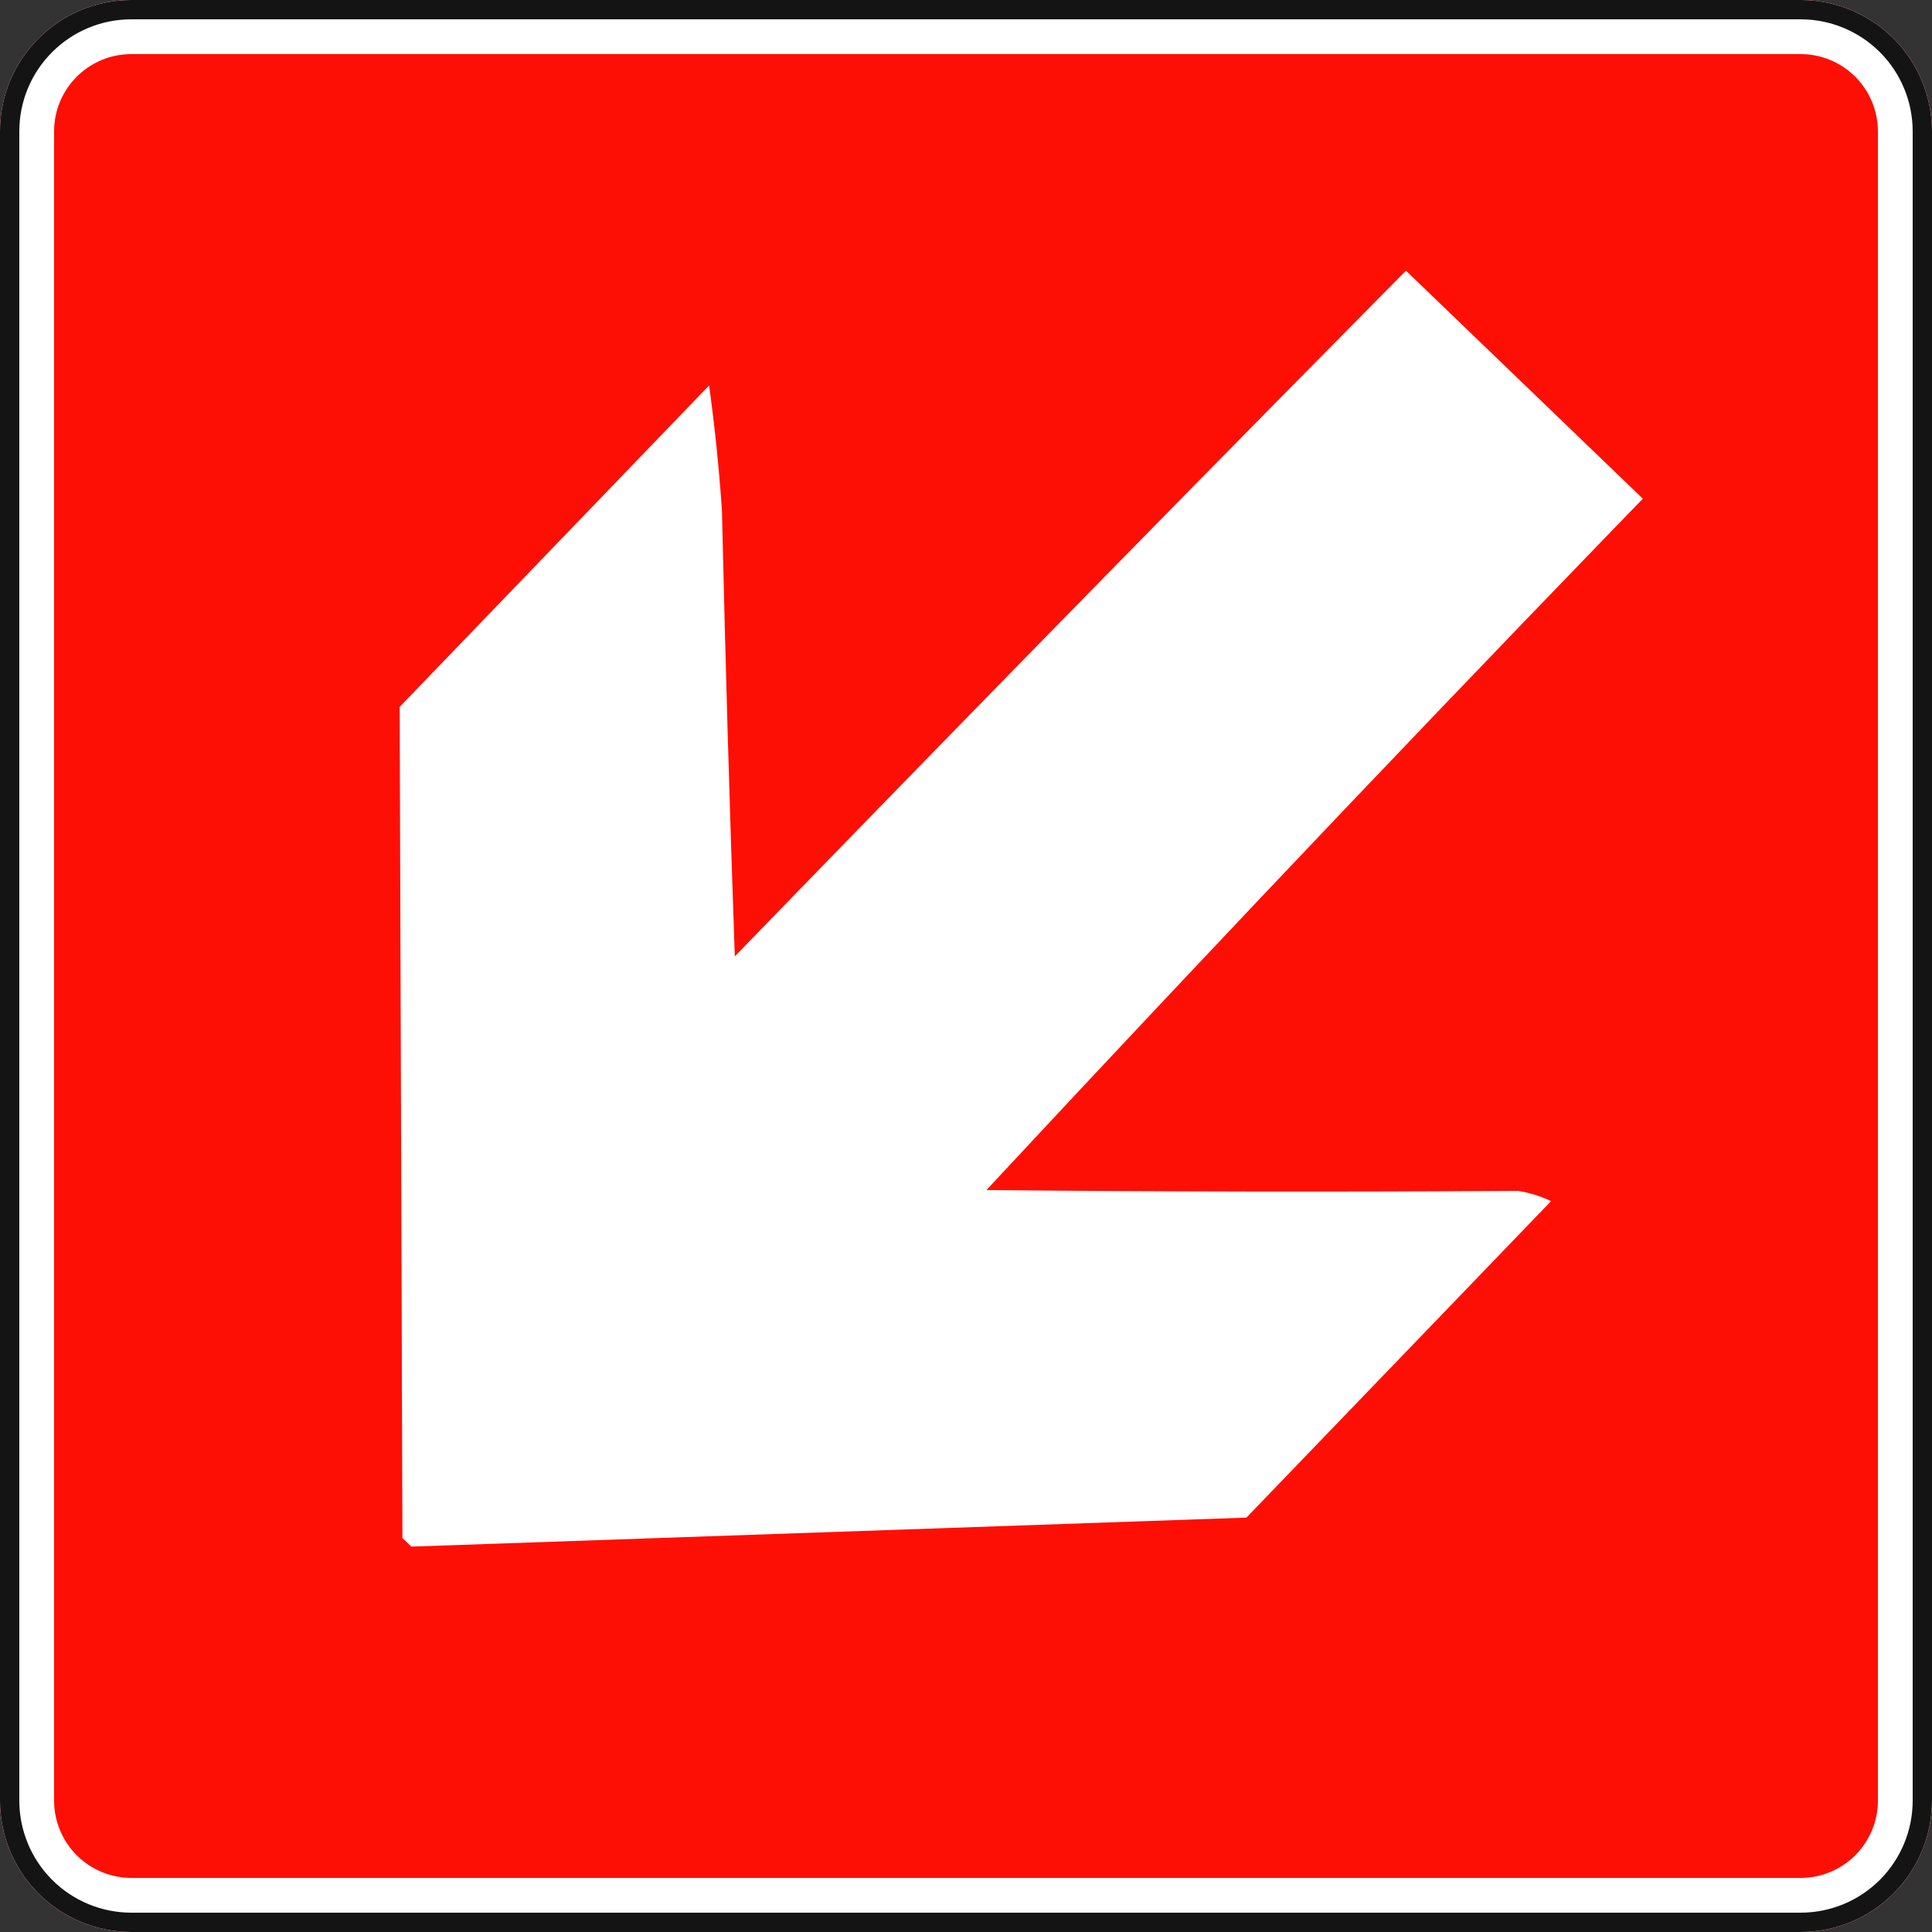
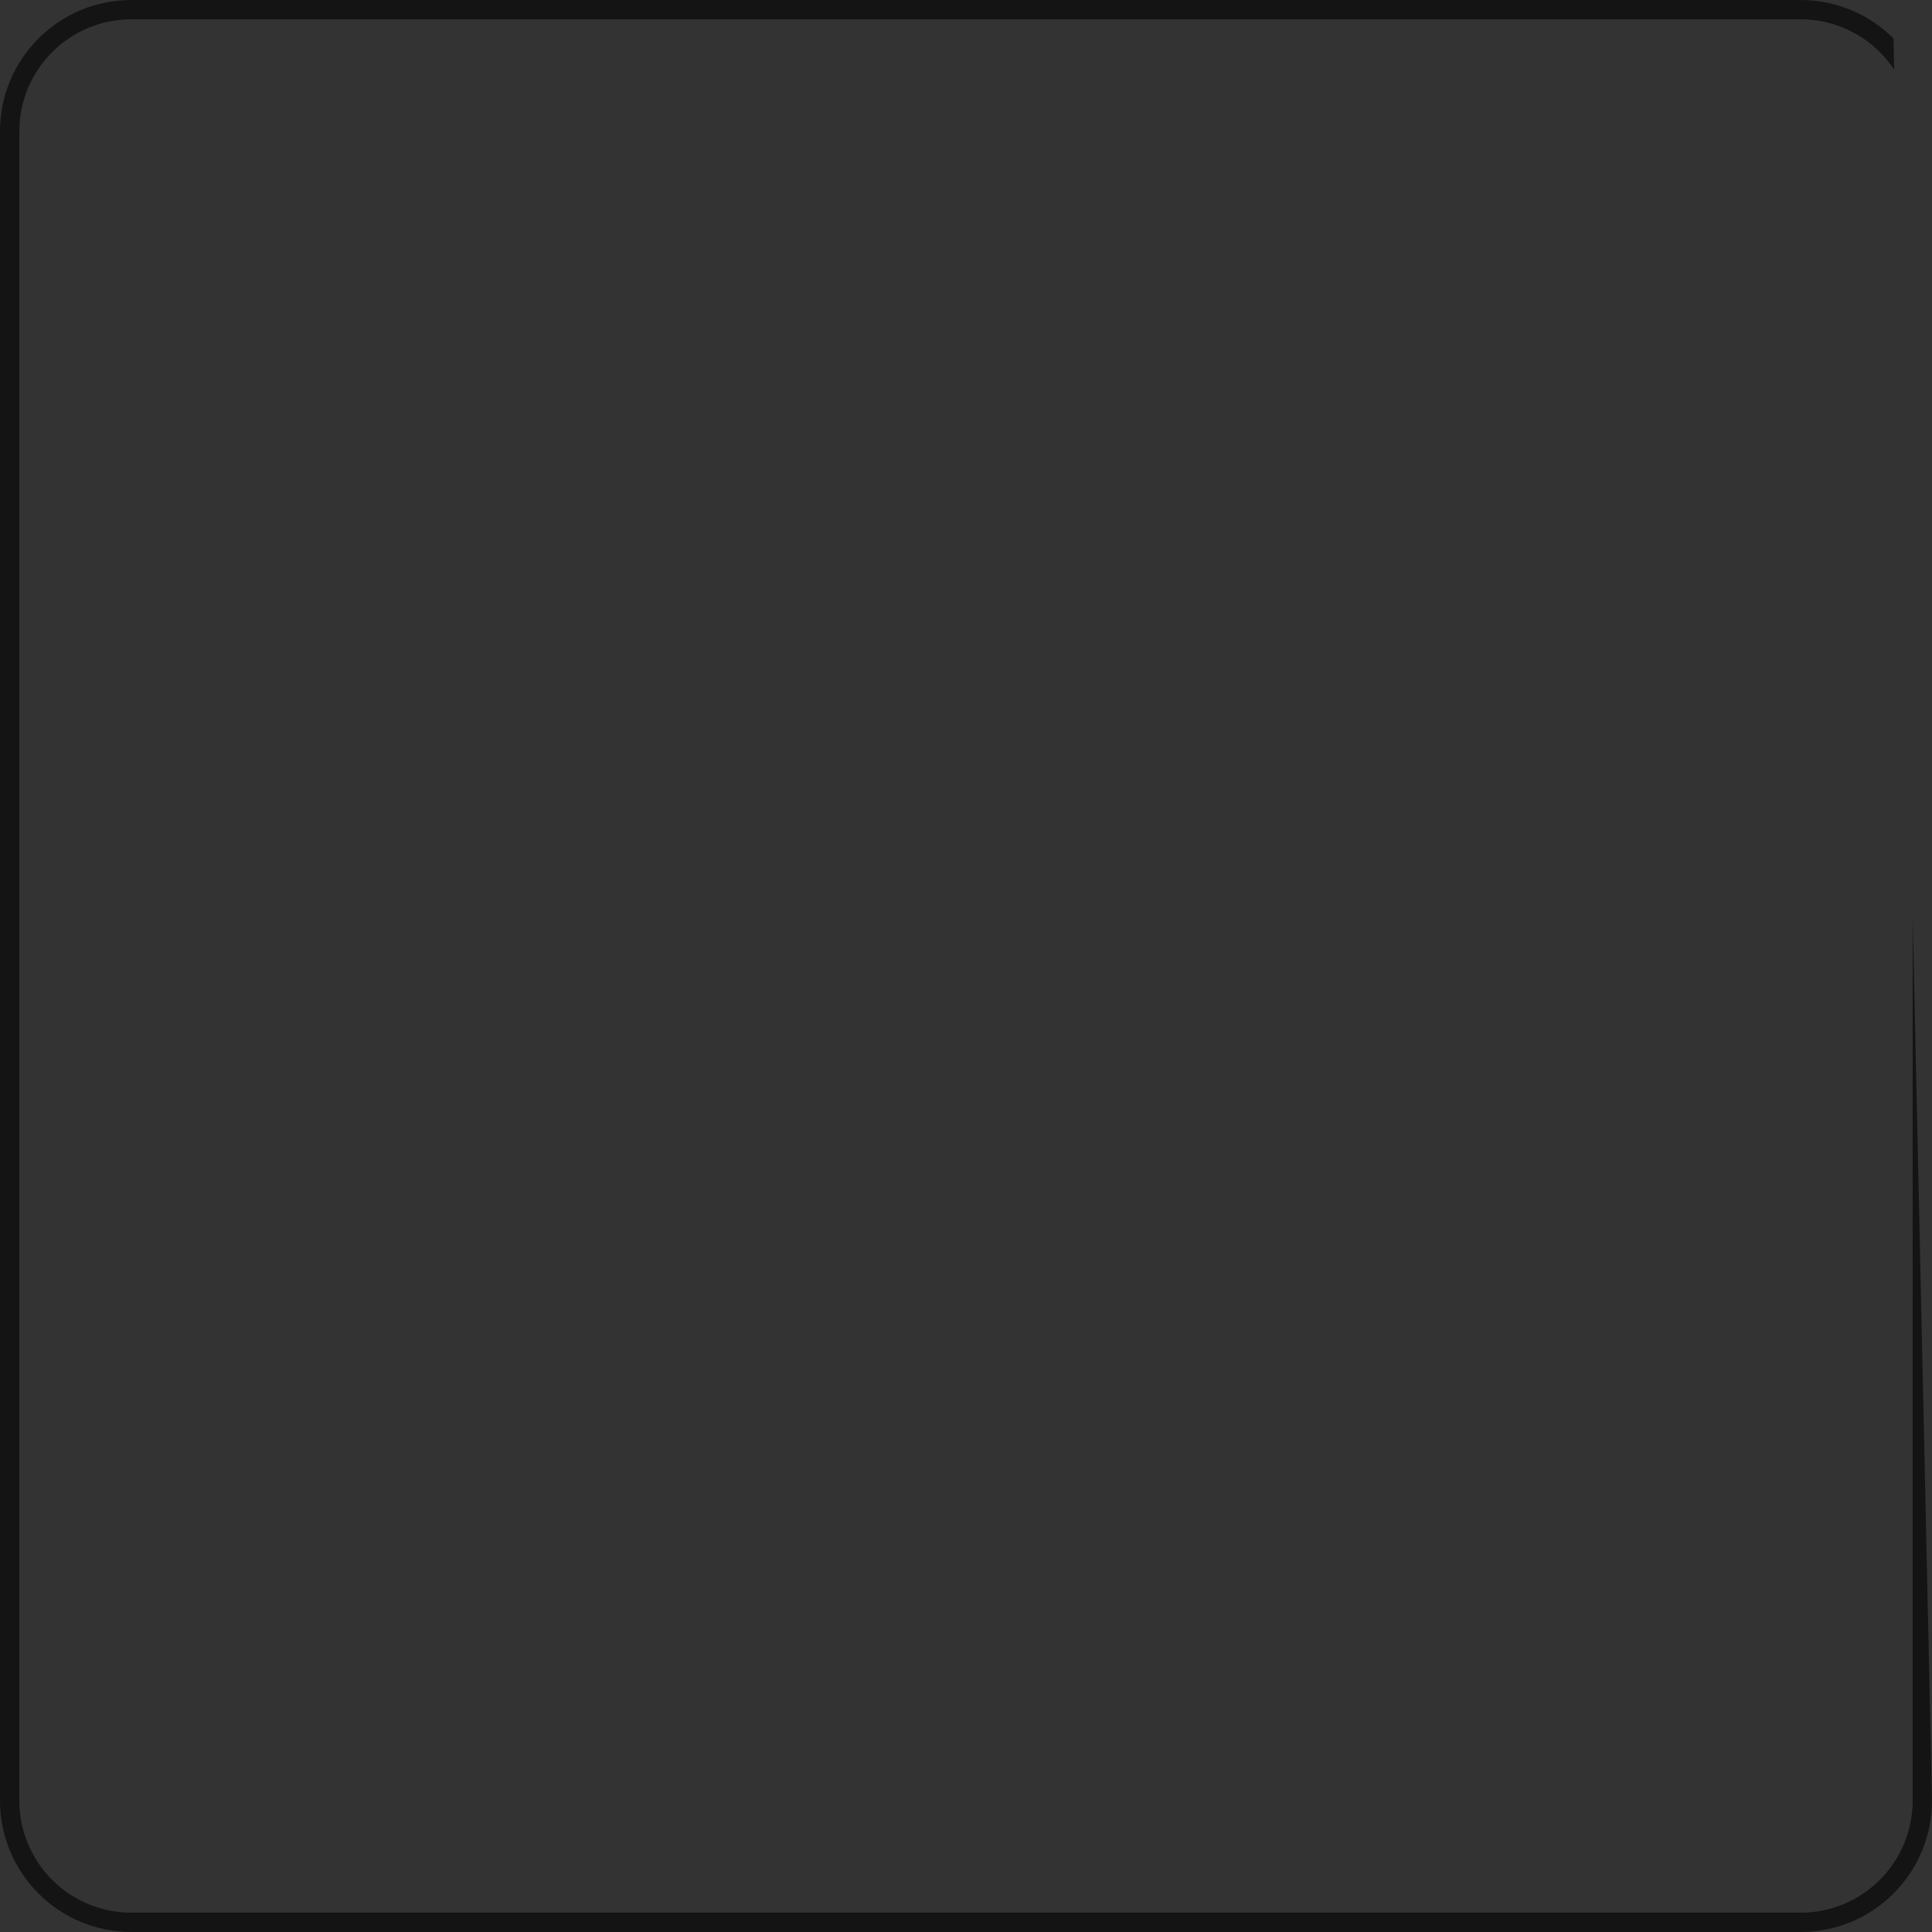
<svg xmlns="http://www.w3.org/2000/svg" width="500" zoomAndPan="magnify" viewBox="0 0 375 375" height="500" preserveAspectRatio="xMidYMid meet" version="1.0">
  <rect x="0" y="0" width="375" height="375" fill="#333333" stroke="none" />
  <defs>
    <clipPath id="34928ec6b3">
-       <path d="M 25.5 0 L 349.5 0 C 356.262 0 362.75 2.688 367.531 7.469 C 372.312 12.25 375 18.738 375 25.5 L 375 349.5 C 375 356.262 372.312 362.75 367.531 367.531 C 362.75 372.312 356.262 375 349.5 375 L 25.5 375 C 18.738 375 12.25 372.312 7.469 367.531 C 2.688 362.75 0 356.262 0 349.5 L 0 25.5 C 0 11.418 11.418 0 25.5 0 Z M 25.5 0 " clip-rule="nonzero" />
+       <path d="M 25.5 0 L 349.5 0 C 356.262 0 362.75 2.688 367.531 7.469 L 375 349.5 C 375 356.262 372.312 362.75 367.531 367.531 C 362.75 372.312 356.262 375 349.5 375 L 25.5 375 C 18.738 375 12.25 372.312 7.469 367.531 C 2.688 362.75 0 356.262 0 349.5 L 0 25.5 C 0 11.418 11.418 0 25.5 0 Z M 25.5 0 " clip-rule="nonzero" />
    </clipPath>
    <clipPath id="e46f6f55c3">
-       <path d="M 77 39 L 332 39 L 332 301 L 77 301 Z M 77 39 " clip-rule="nonzero" />
-     </clipPath>
+       </clipPath>
    <clipPath id="cefe17baf5">
      <path d="M 213.824 -4.328 L 378.082 153.797 L 161.18 379.109 L -3.078 220.984 Z M 213.824 -4.328 " clip-rule="nonzero" />
    </clipPath>
    <clipPath id="84bcff6d8f">
-       <path d="M 225.82 -16.789 L 390.078 141.336 L 161.211 379.078 L -3.047 220.949 Z M 225.82 -16.789 " clip-rule="nonzero" />
-     </clipPath>
+       </clipPath>
  </defs>
  <g clip-path="url(#34928ec6b3)">
-     <rect x="-37.5" width="450" fill="#fe0f05" y="-37.5" height="450" fill-opacity="1" />
-     <path stroke-linecap="butt" transform="matrix(0.75, 0, 0, 0.75, 0, 0)" fill="none" stroke-linejoin="miter" d="M 34 0 L 466 0 C 475.016 0 483.667 3.583 490.042 9.958 C 496.417 16.333 500 24.984 500 34 L 500 466 C 500 475.016 496.417 483.667 490.042 490.042 C 483.667 496.417 475.016 500 466 500 L 34 500 C 24.984 500 16.333 496.417 9.958 490.042 C 3.583 483.667 -0 475.016 -0 466 L -0 34 C -0 15.224 15.224 0 34 0 Z M 34 0 " stroke="#ffffff" stroke-width="28" stroke-opacity="1" stroke-miterlimit="4" />
    <path stroke-linecap="butt" transform="matrix(0.75, 0, 0, 0.75, 0, 0)" fill="none" stroke-linejoin="miter" d="M 34 0 L 466 0 C 475.016 0 483.667 3.583 490.042 9.958 C 496.417 16.333 500 24.984 500 34 L 500 466 C 500 475.016 496.417 483.667 490.042 490.042 C 483.667 496.417 475.016 500 466 500 L 34 500 C 24.984 500 16.333 496.417 9.958 490.042 C 3.583 483.667 -0 475.016 -0 466 L -0 34 C -0 15.224 15.224 0 34 0 Z M 34 0 " stroke="#141414" stroke-width="10" stroke-opacity="1" stroke-miterlimit="4" />
  </g>
  <g clip-path="url(#e46f6f55c3)">
    <g clip-path="url(#cefe17baf5)">
      <g clip-path="url(#84bcff6d8f)">
-         <path fill="#ffffff" d="M 285.488 39.824 C 300.773 54.535 316.055 69.25 331.336 83.961 C 284.012 132.613 237.387 181.621 191.465 230.984 C 225.84 231.324 260.234 231.375 294.648 231.145 C 296.922 231.516 299.059 232.18 301.055 233.148 C 281.348 253.621 261.637 274.094 241.93 294.566 C 187.945 296.441 133.914 298.32 79.84 300.195 C 79.262 299.641 78.684 299.086 78.109 298.531 C 77.93 244.512 77.75 190.449 77.57 136.344 C 97.559 115.582 117.543 94.82 137.531 74.059 C 138.684 82.281 139.551 90.613 140.129 99.062 C 140.781 127.938 141.613 156.793 142.625 185.633 C 190.02 136.695 237.641 88.094 285.488 39.824 Z M 285.488 39.824 " fill-opacity="1" fill-rule="evenodd" />
-       </g>
+         </g>
    </g>
  </g>
</svg>